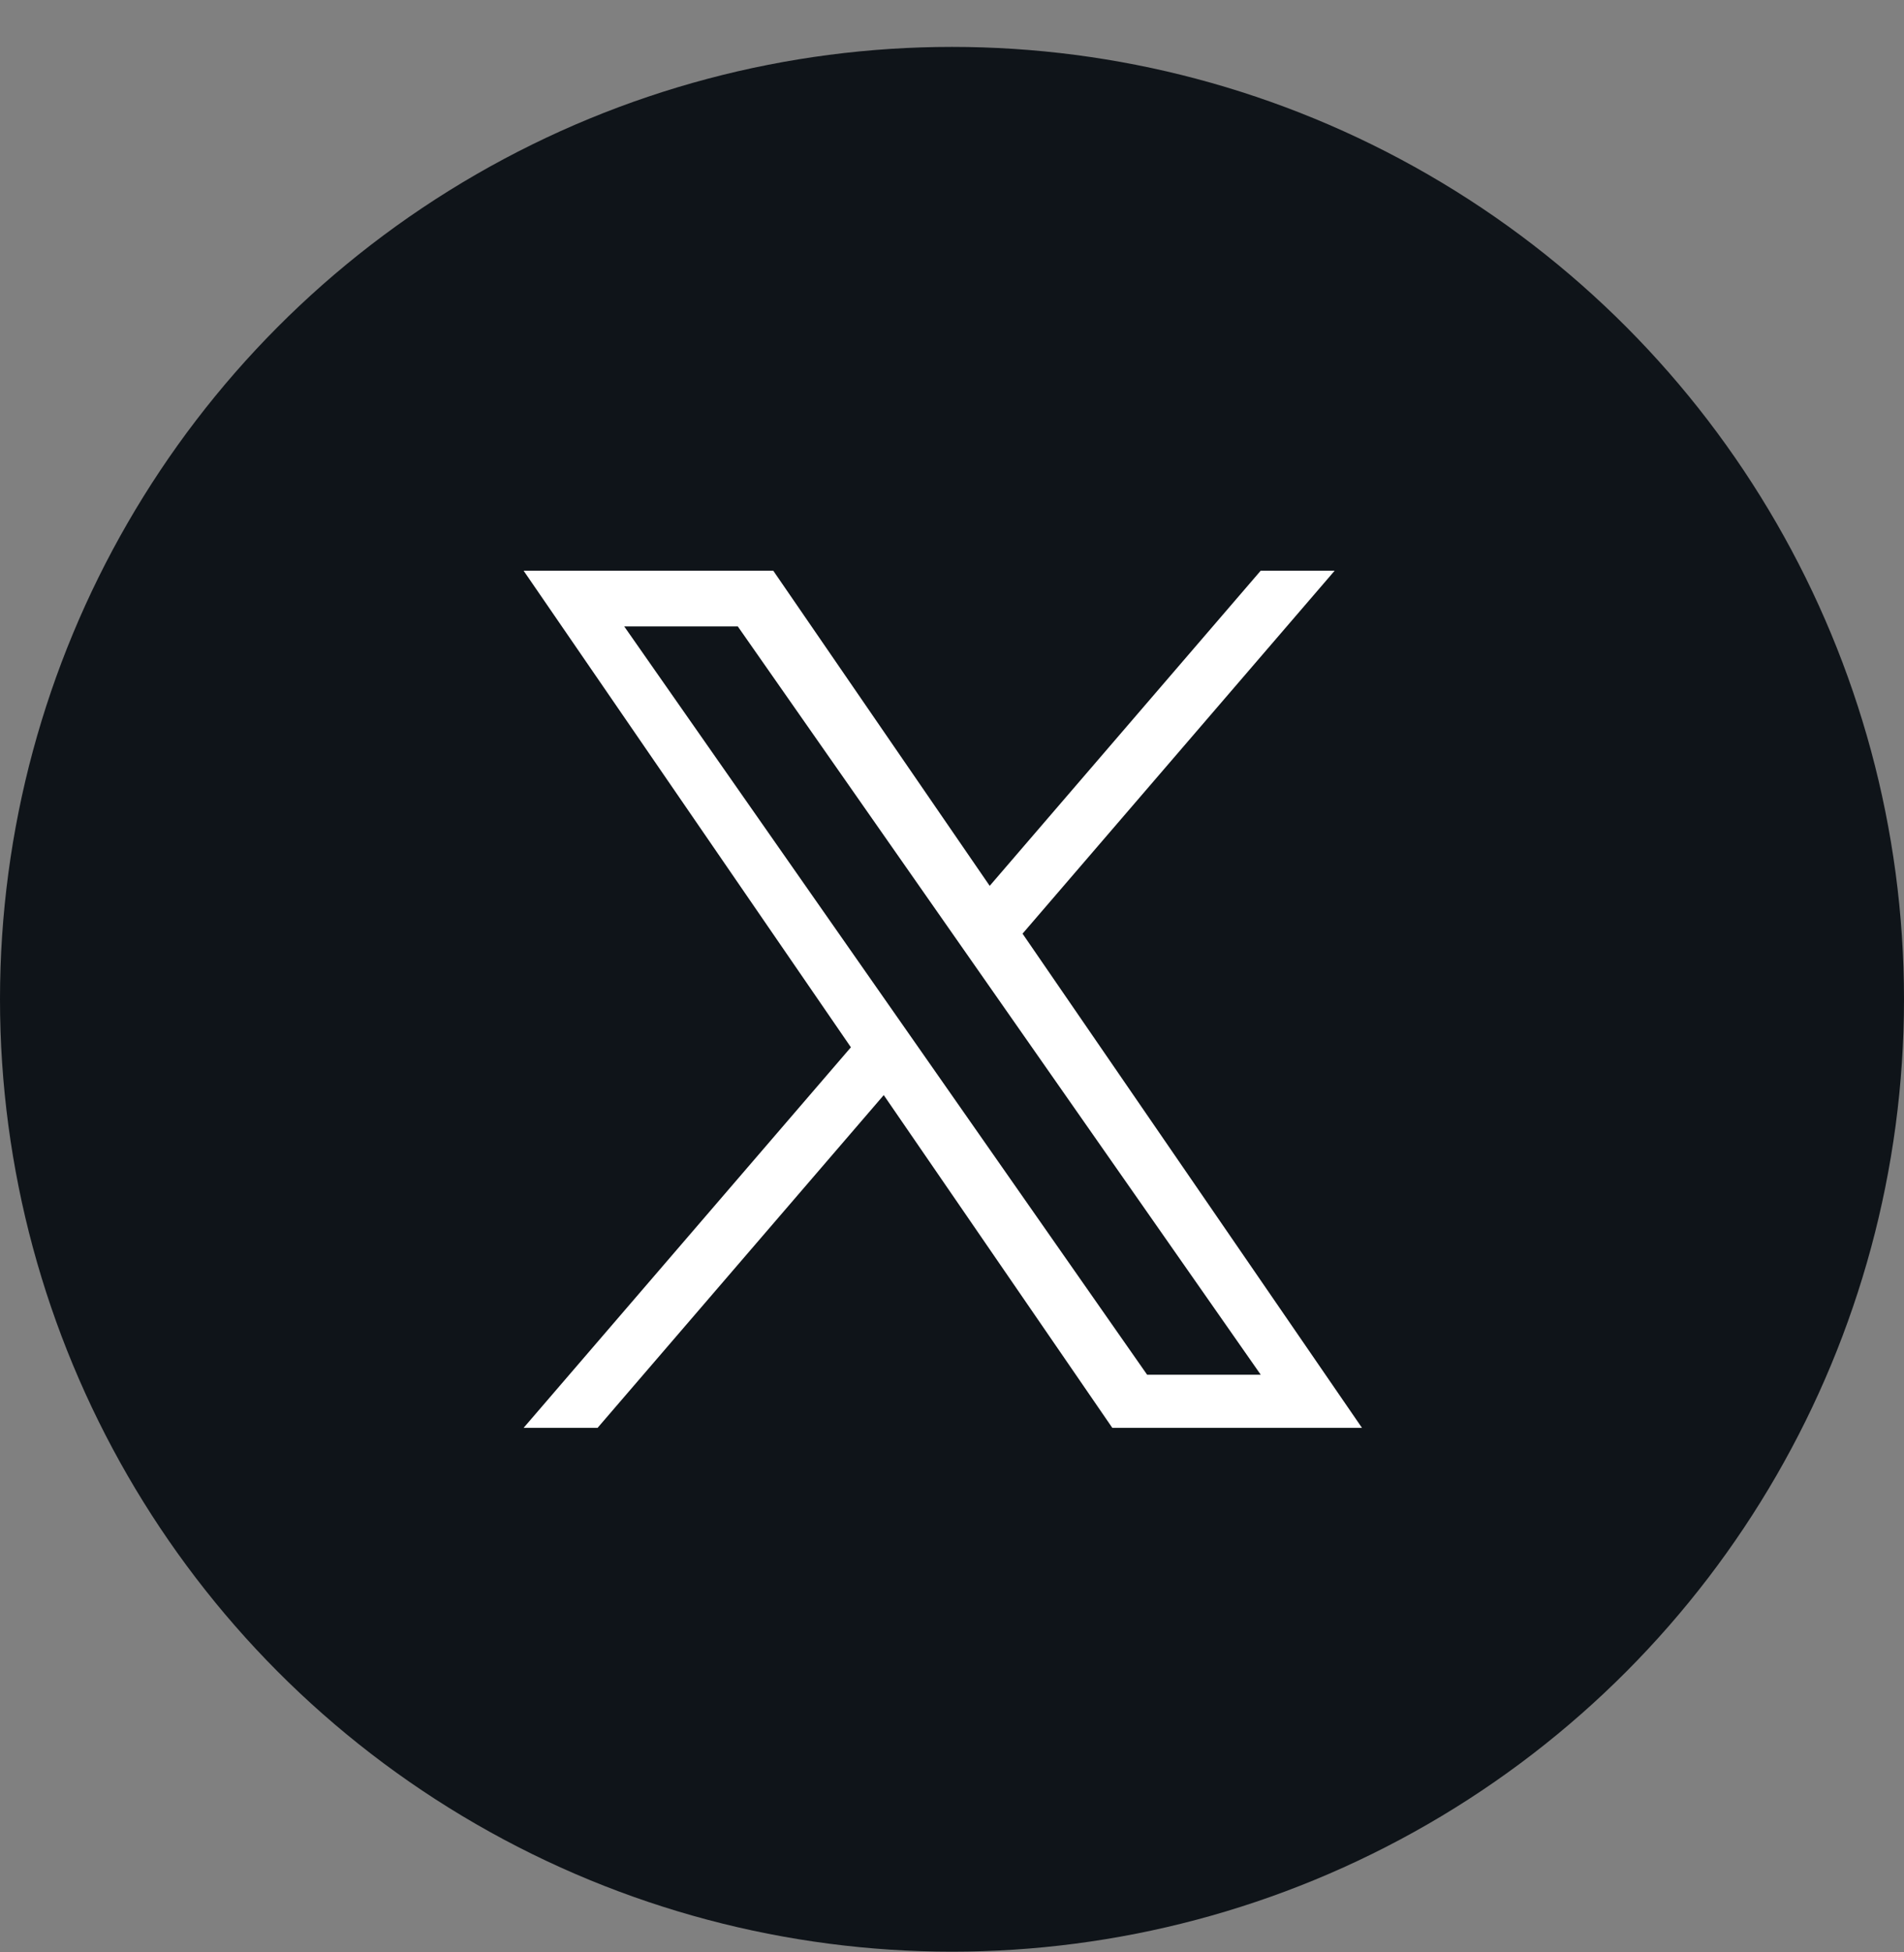
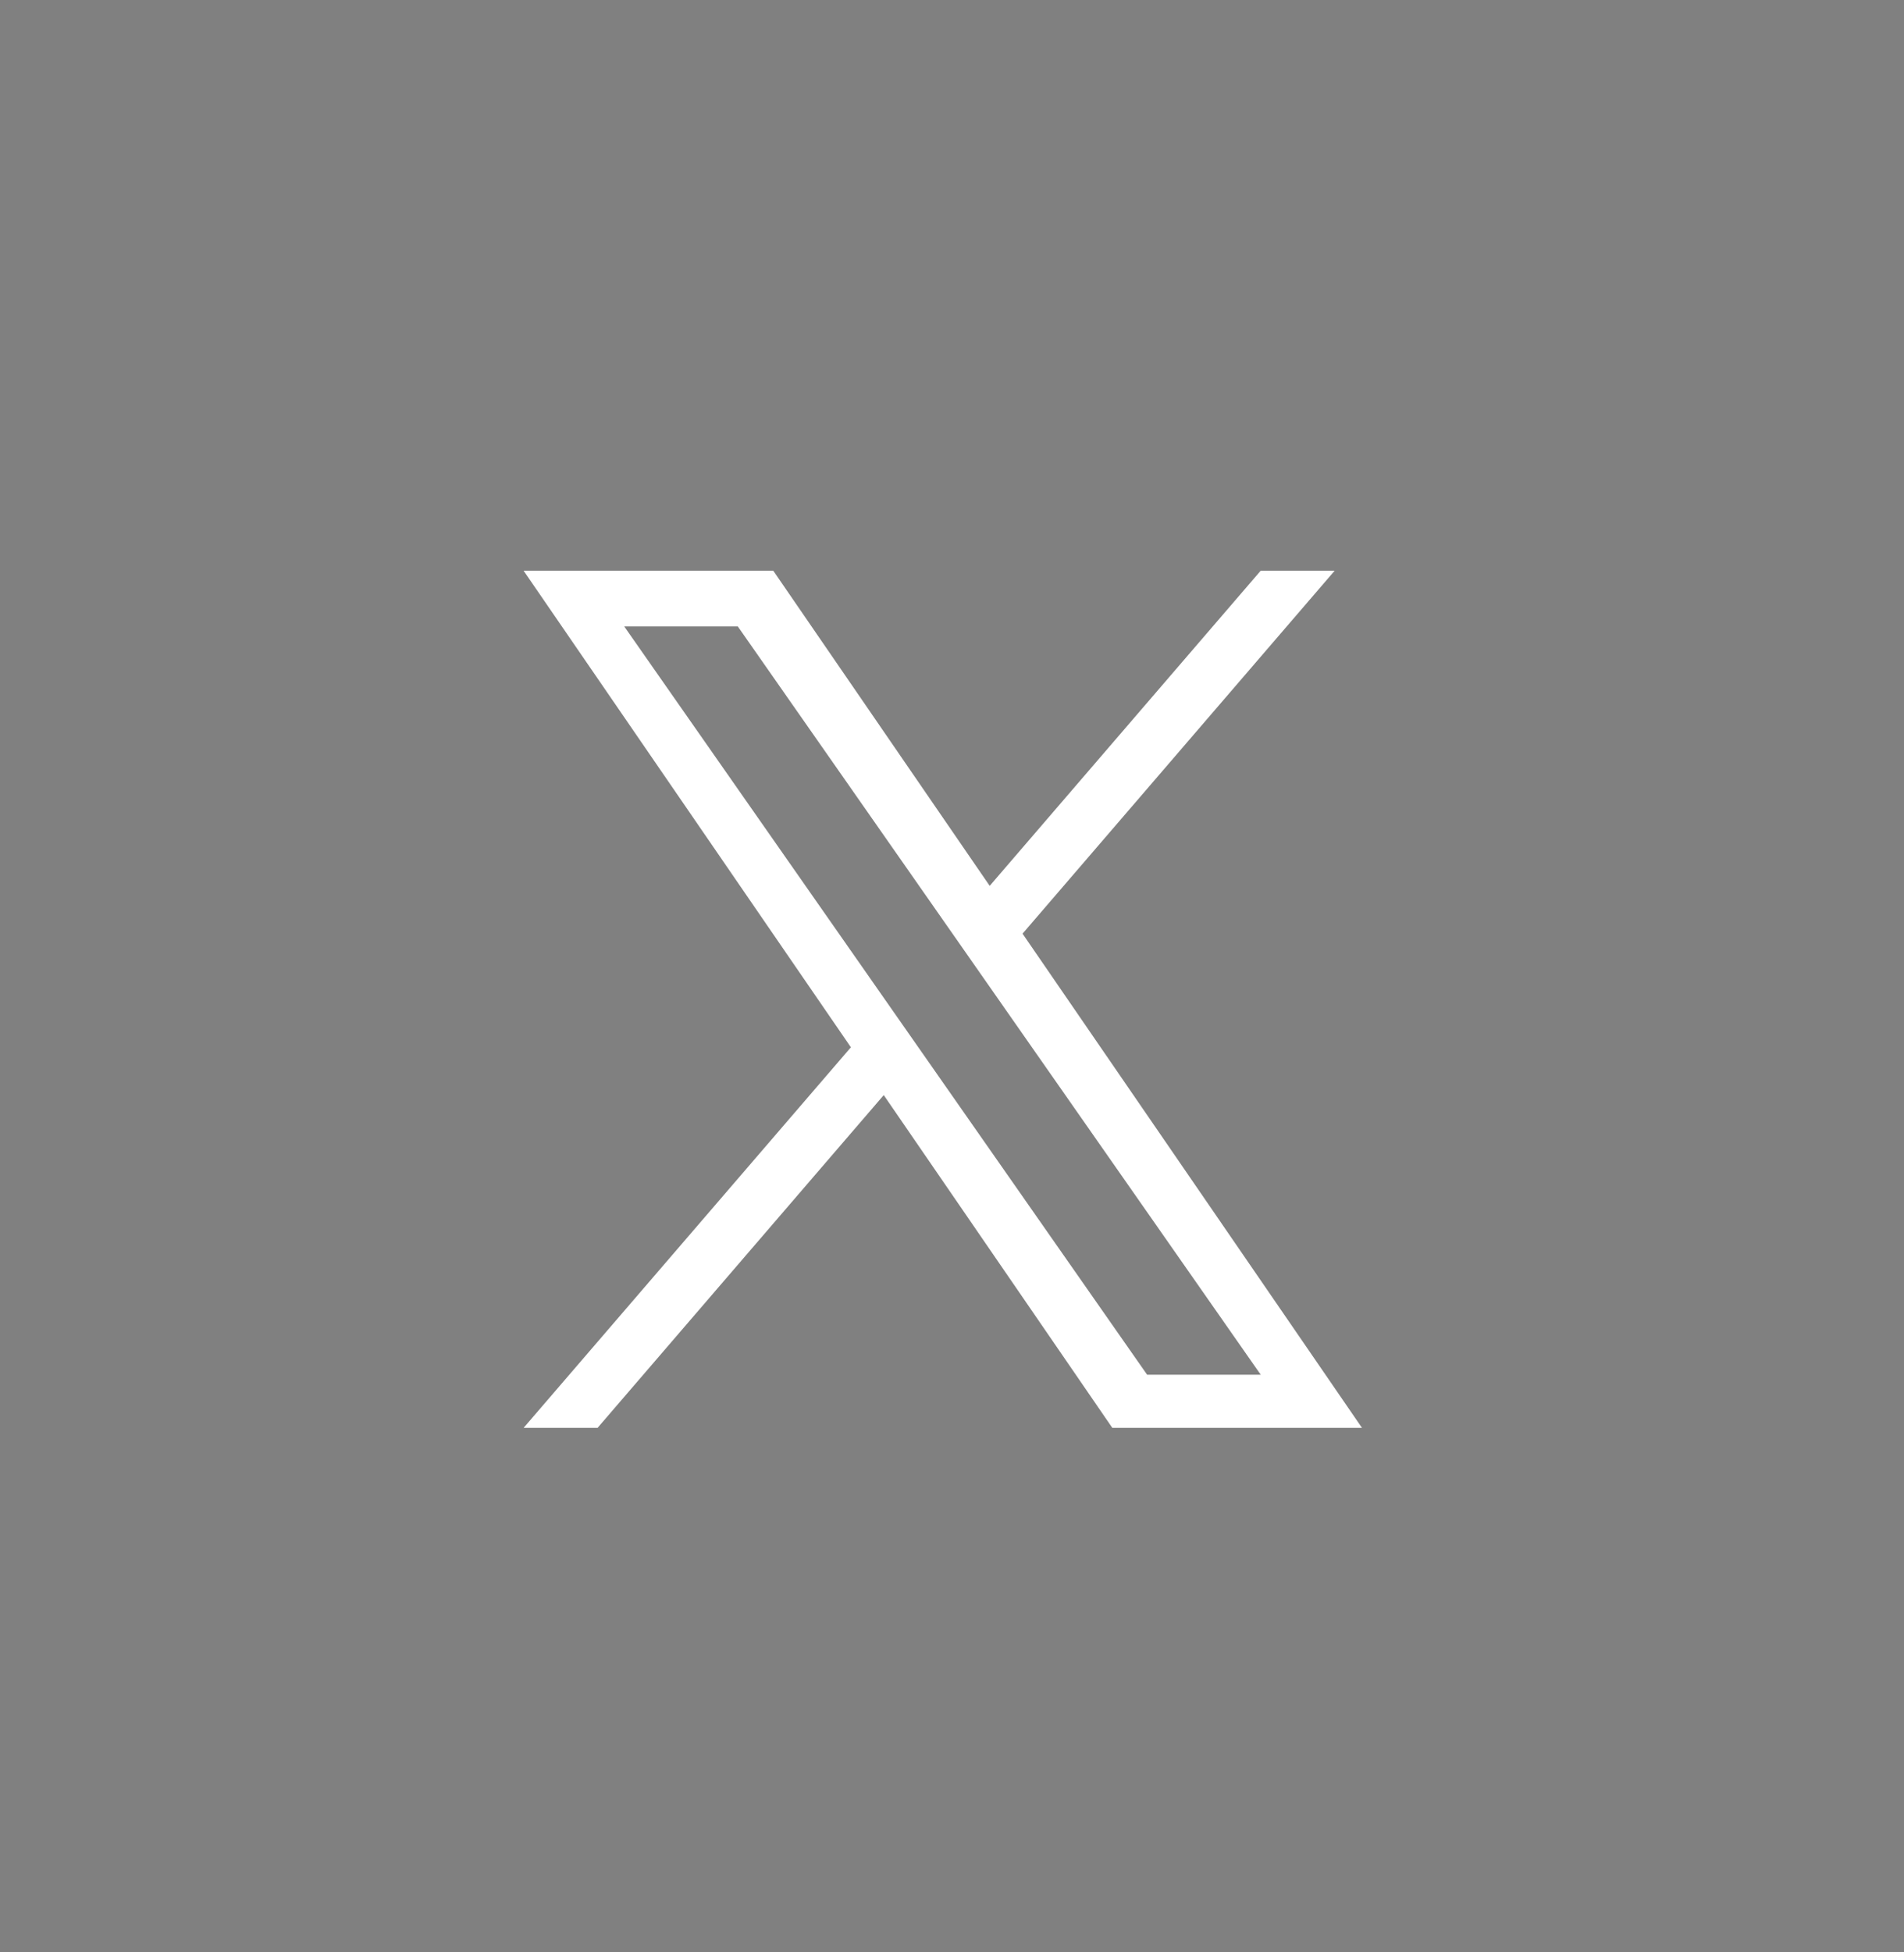
<svg xmlns="http://www.w3.org/2000/svg" width="40" height="41" viewBox="0 0 40 41" fill="none">
  <rect x="0" y="0" width="40" height="41" fill="#808080" stroke="none" />
-   <circle cx="20" cy="20.985" r="20" fill="#0F1419" />
  <path d="M21.482 19.607L28.039 11.985H26.485L20.792 18.603L16.245 11.985H11L17.876 21.993L11 29.985H12.554L18.566 22.997L23.368 29.985H28.613L21.482 19.607H21.482ZM19.354 22.081L18.657 21.084L13.114 13.155H15.5L19.974 19.554L20.671 20.551L26.486 28.869H24.099L19.354 22.081V22.081Z" fill="white" />
</svg>